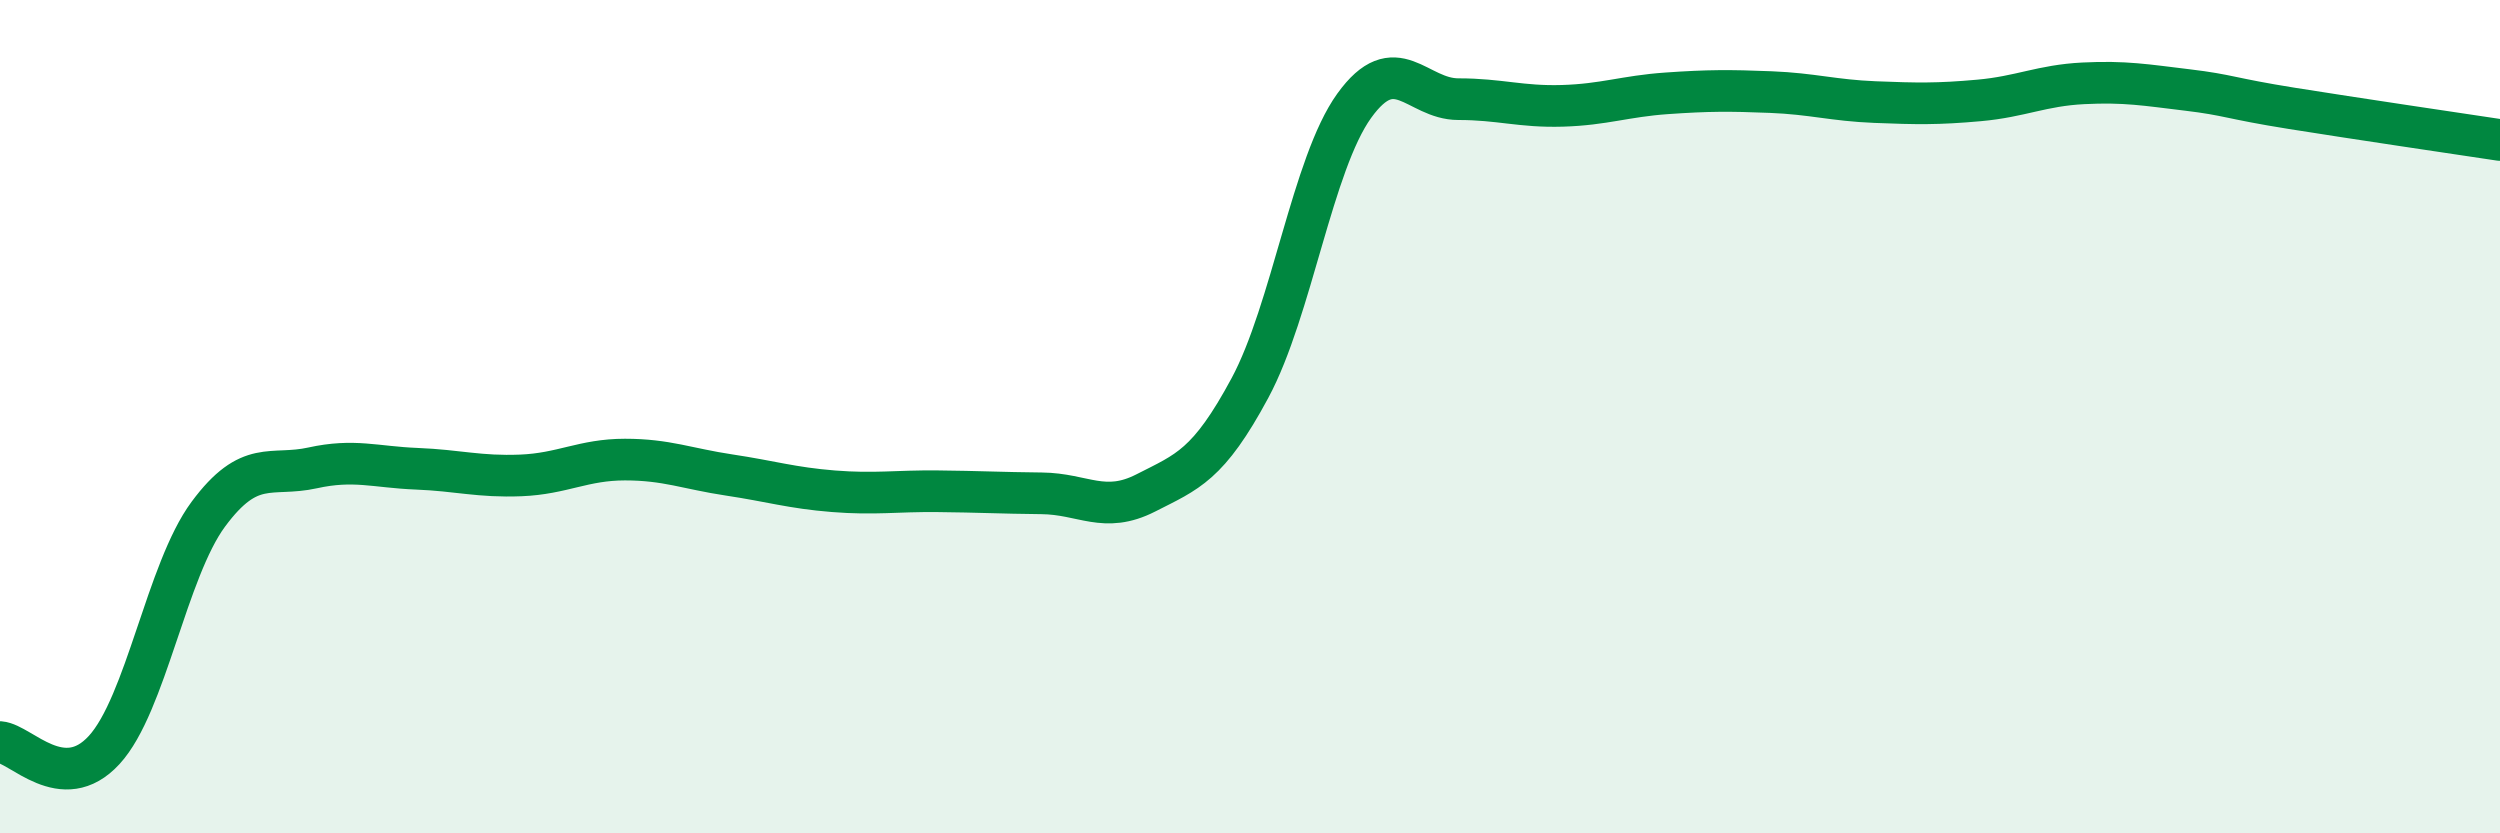
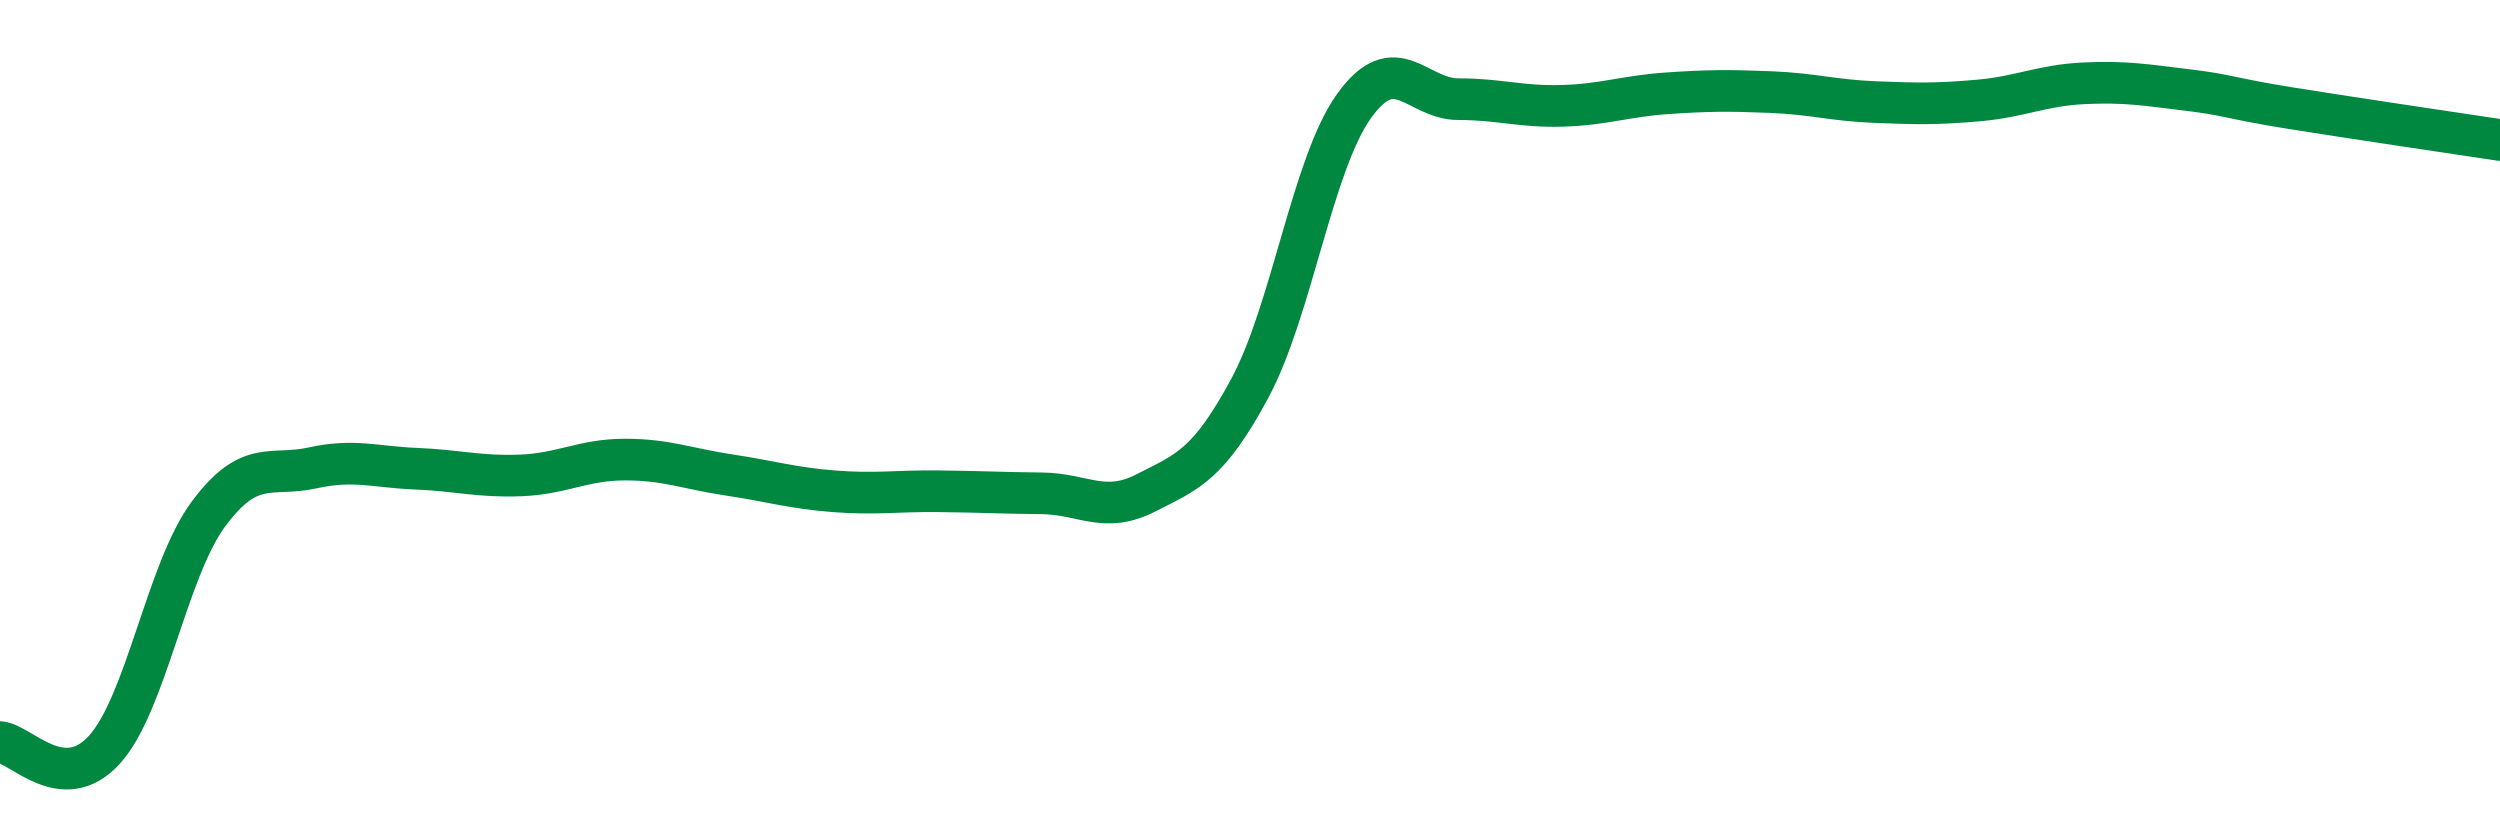
<svg xmlns="http://www.w3.org/2000/svg" width="60" height="20" viewBox="0 0 60 20">
-   <path d="M 0,17.81 C 0.5,17.85 1.5,19.09 2.5,18 C 3.5,16.91 4,13.69 5,12.34 C 6,10.99 6.5,11.45 7.5,11.23 C 8.5,11.01 9,11.21 10,11.25 C 11,11.29 11.5,11.45 12.5,11.41 C 13.5,11.37 14,11.03 15,11.03 C 16,11.03 16.5,11.25 17.5,11.4 C 18.5,11.55 19,11.71 20,11.79 C 21,11.87 21.5,11.78 22.5,11.79 C 23.5,11.8 24,11.83 25,11.84 C 26,11.85 26.5,12.34 27.5,11.83 C 28.5,11.32 29,11.17 30,9.31 C 31,7.45 31.5,3.93 32.5,2.54 C 33.5,1.15 34,2.38 35,2.38 C 36,2.38 36.5,2.57 37.5,2.54 C 38.5,2.51 39,2.31 40,2.24 C 41,2.17 41.5,2.17 42.5,2.21 C 43.5,2.25 44,2.41 45,2.45 C 46,2.49 46.5,2.5 47.5,2.41 C 48.5,2.32 49,2.05 50,2 C 51,1.95 51.5,2.04 52.5,2.16 C 53.5,2.28 53.5,2.36 55,2.6 C 56.5,2.84 59,3.21 60,3.36L60 20L0 20Z" fill="#008740" opacity="0.1" stroke-linecap="round" stroke-linejoin="round" />
  <path d="M 0,17.81 C 0.5,17.85 1.5,19.09 2.5,18 C 3.5,16.91 4,13.69 5,12.34 C 6,10.99 6.5,11.45 7.5,11.23 C 8.5,11.01 9,11.21 10,11.25 C 11,11.29 11.5,11.45 12.5,11.41 C 13.5,11.37 14,11.03 15,11.03 C 16,11.03 16.5,11.25 17.5,11.4 C 18.5,11.55 19,11.71 20,11.79 C 21,11.87 21.5,11.78 22.5,11.79 C 23.5,11.8 24,11.83 25,11.84 C 26,11.85 26.5,12.34 27.5,11.83 C 28.5,11.32 29,11.17 30,9.31 C 31,7.45 31.5,3.93 32.5,2.54 C 33.5,1.15 34,2.38 35,2.38 C 36,2.38 36.5,2.57 37.5,2.54 C 38.5,2.51 39,2.31 40,2.24 C 41,2.17 41.5,2.17 42.5,2.21 C 43.5,2.25 44,2.41 45,2.45 C 46,2.49 46.5,2.5 47.5,2.41 C 48.5,2.32 49,2.05 50,2 C 51,1.95 51.5,2.04 52.5,2.16 C 53.5,2.28 53.5,2.36 55,2.6 C 56.5,2.84 59,3.21 60,3.36" stroke="#008740" stroke-width="1" fill="none" stroke-linecap="round" stroke-linejoin="round" />
</svg>